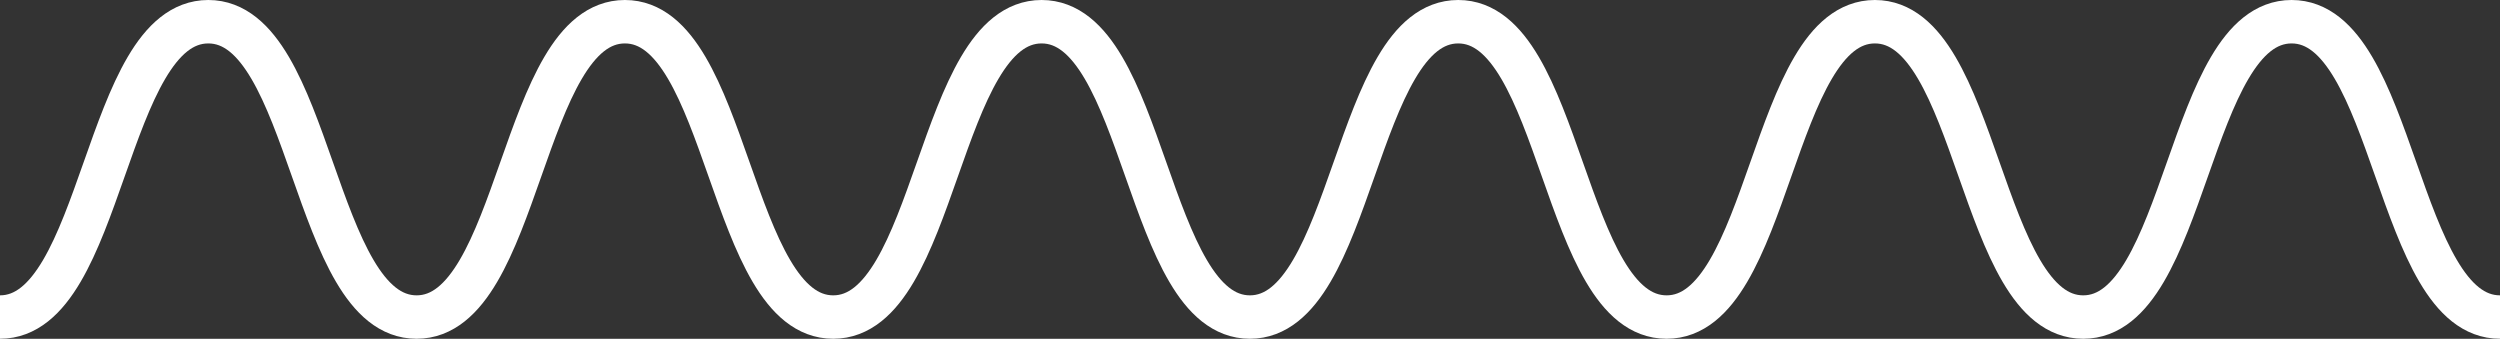
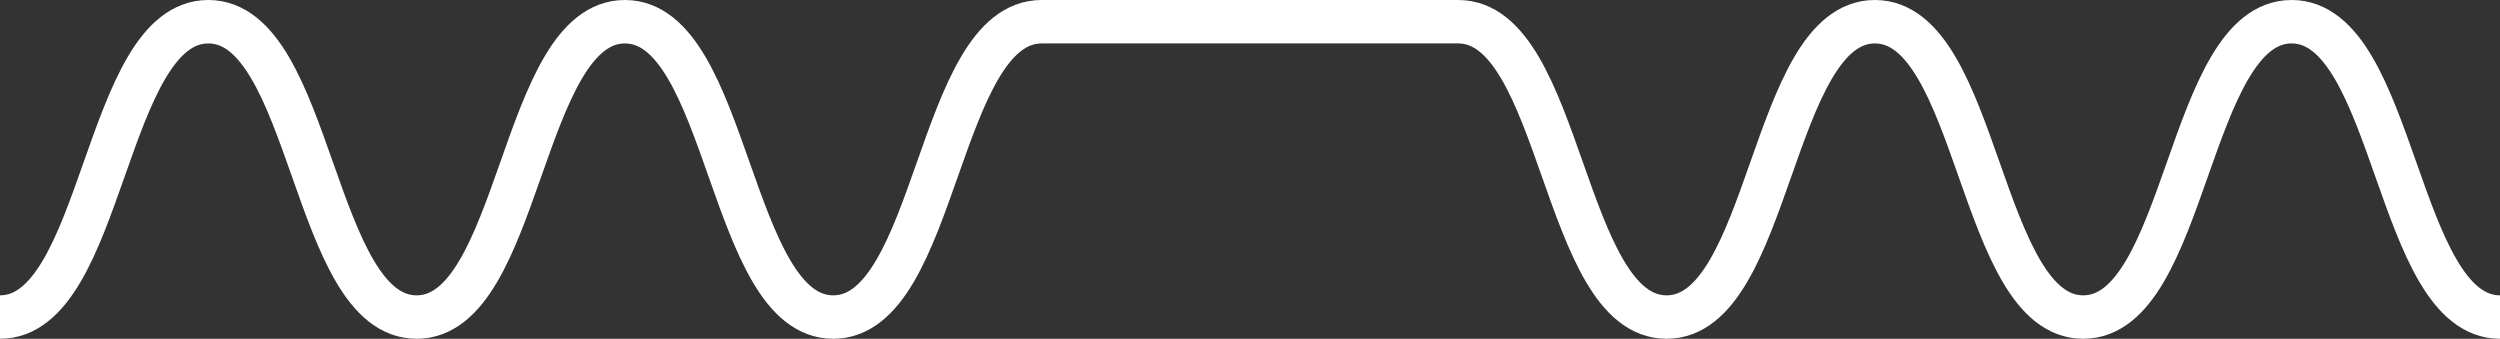
<svg xmlns="http://www.w3.org/2000/svg" id="Layer_2" viewBox="0 0 287.8 39">
  <rect x="0" y="0" width="287.8" height="39" fill="#333333" stroke="none" />
  <defs>
    <style>.cls-1{fill:none;stroke:#fff;stroke-miterlimit:10;stroke-width:5px;}</style>
  </defs>
  <g id="Layer_2-2">
    <g id="Layer_1-2">
-       <path class="cls-1" d="m0,36.5C11.99,36.5,11.99,2.5,23.98,2.5s11.99,34,23.98,34S59.95,2.5,71.94,2.5s11.99,34,23.98,34S107.91,2.5,119.91,2.5s11.99,34,23.98,34S155.88,2.5,167.87,2.5s11.99,34,23.99,34S203.85,2.5,215.84,2.5s11.99,34,23.98,34,11.99-34,23.99-34,11.99,34,23.99,34" />
+       <path class="cls-1" d="m0,36.5C11.99,36.5,11.99,2.5,23.98,2.5s11.99,34,23.98,34S59.95,2.5,71.94,2.5s11.99,34,23.98,34S107.91,2.5,119.91,2.5S155.88,2.5,167.87,2.5s11.99,34,23.99,34S203.85,2.5,215.84,2.5s11.99,34,23.98,34,11.99-34,23.99-34,11.99,34,23.99,34" />
    </g>
  </g>
</svg>